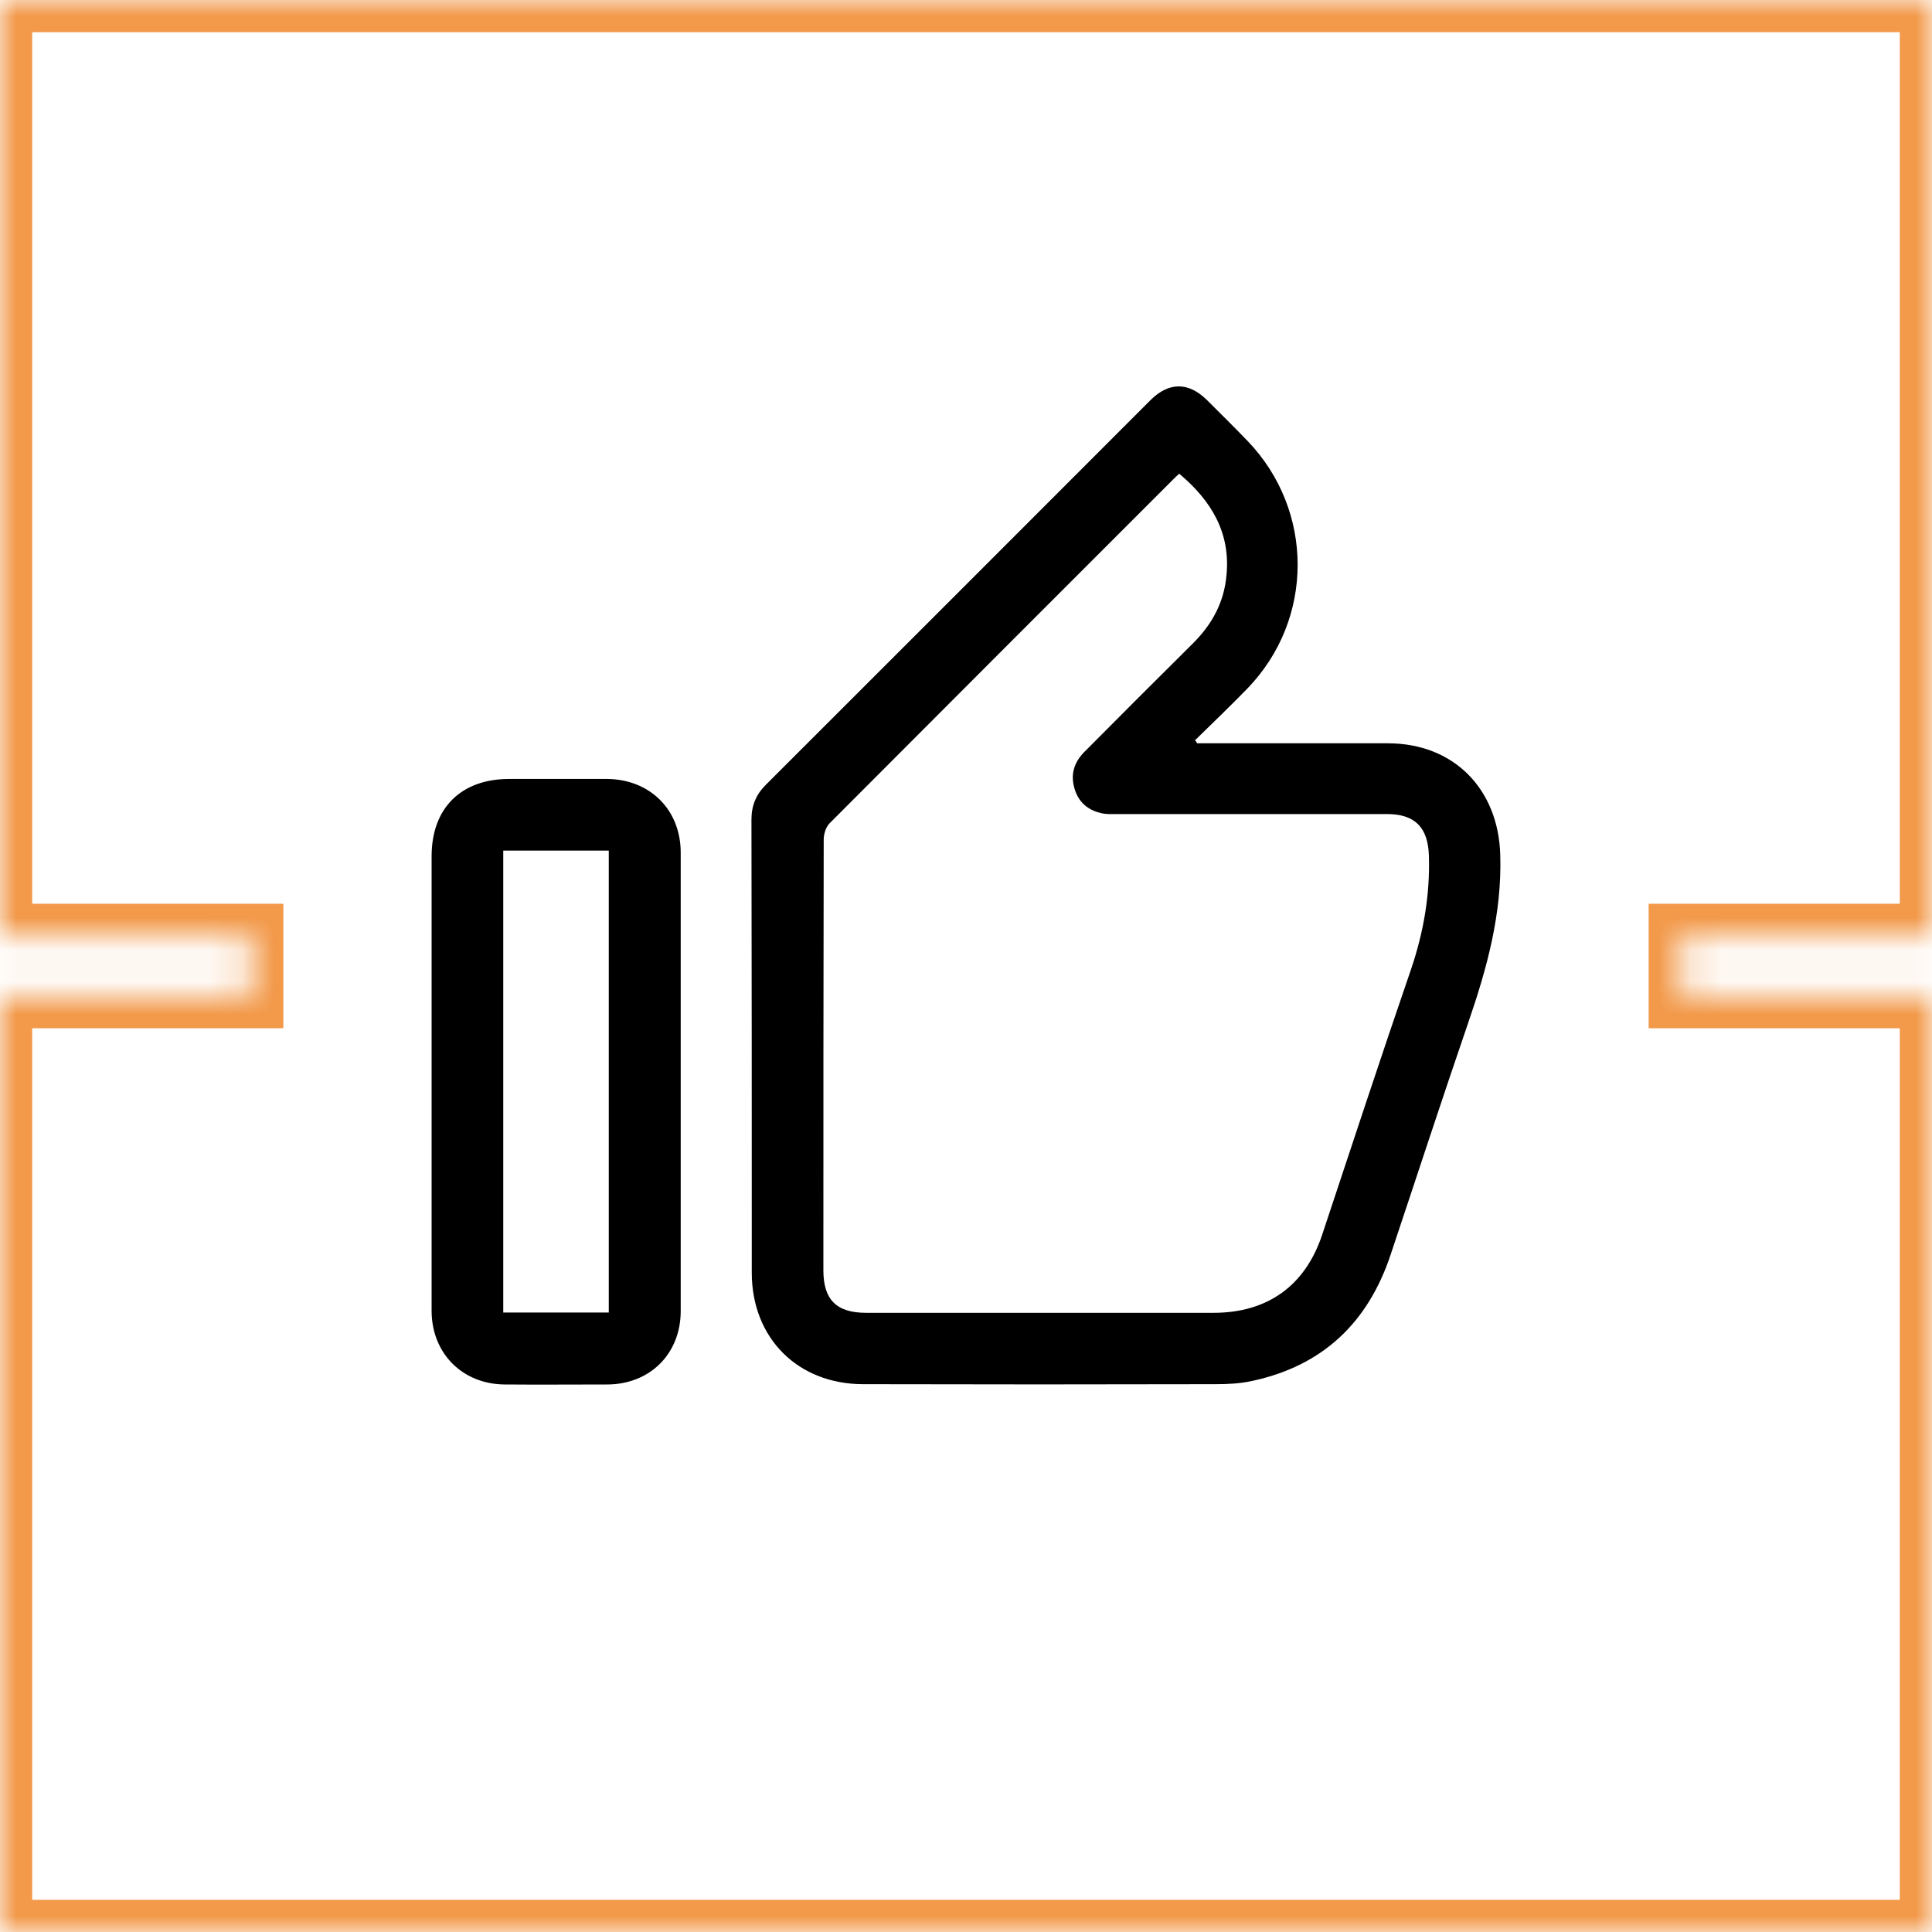
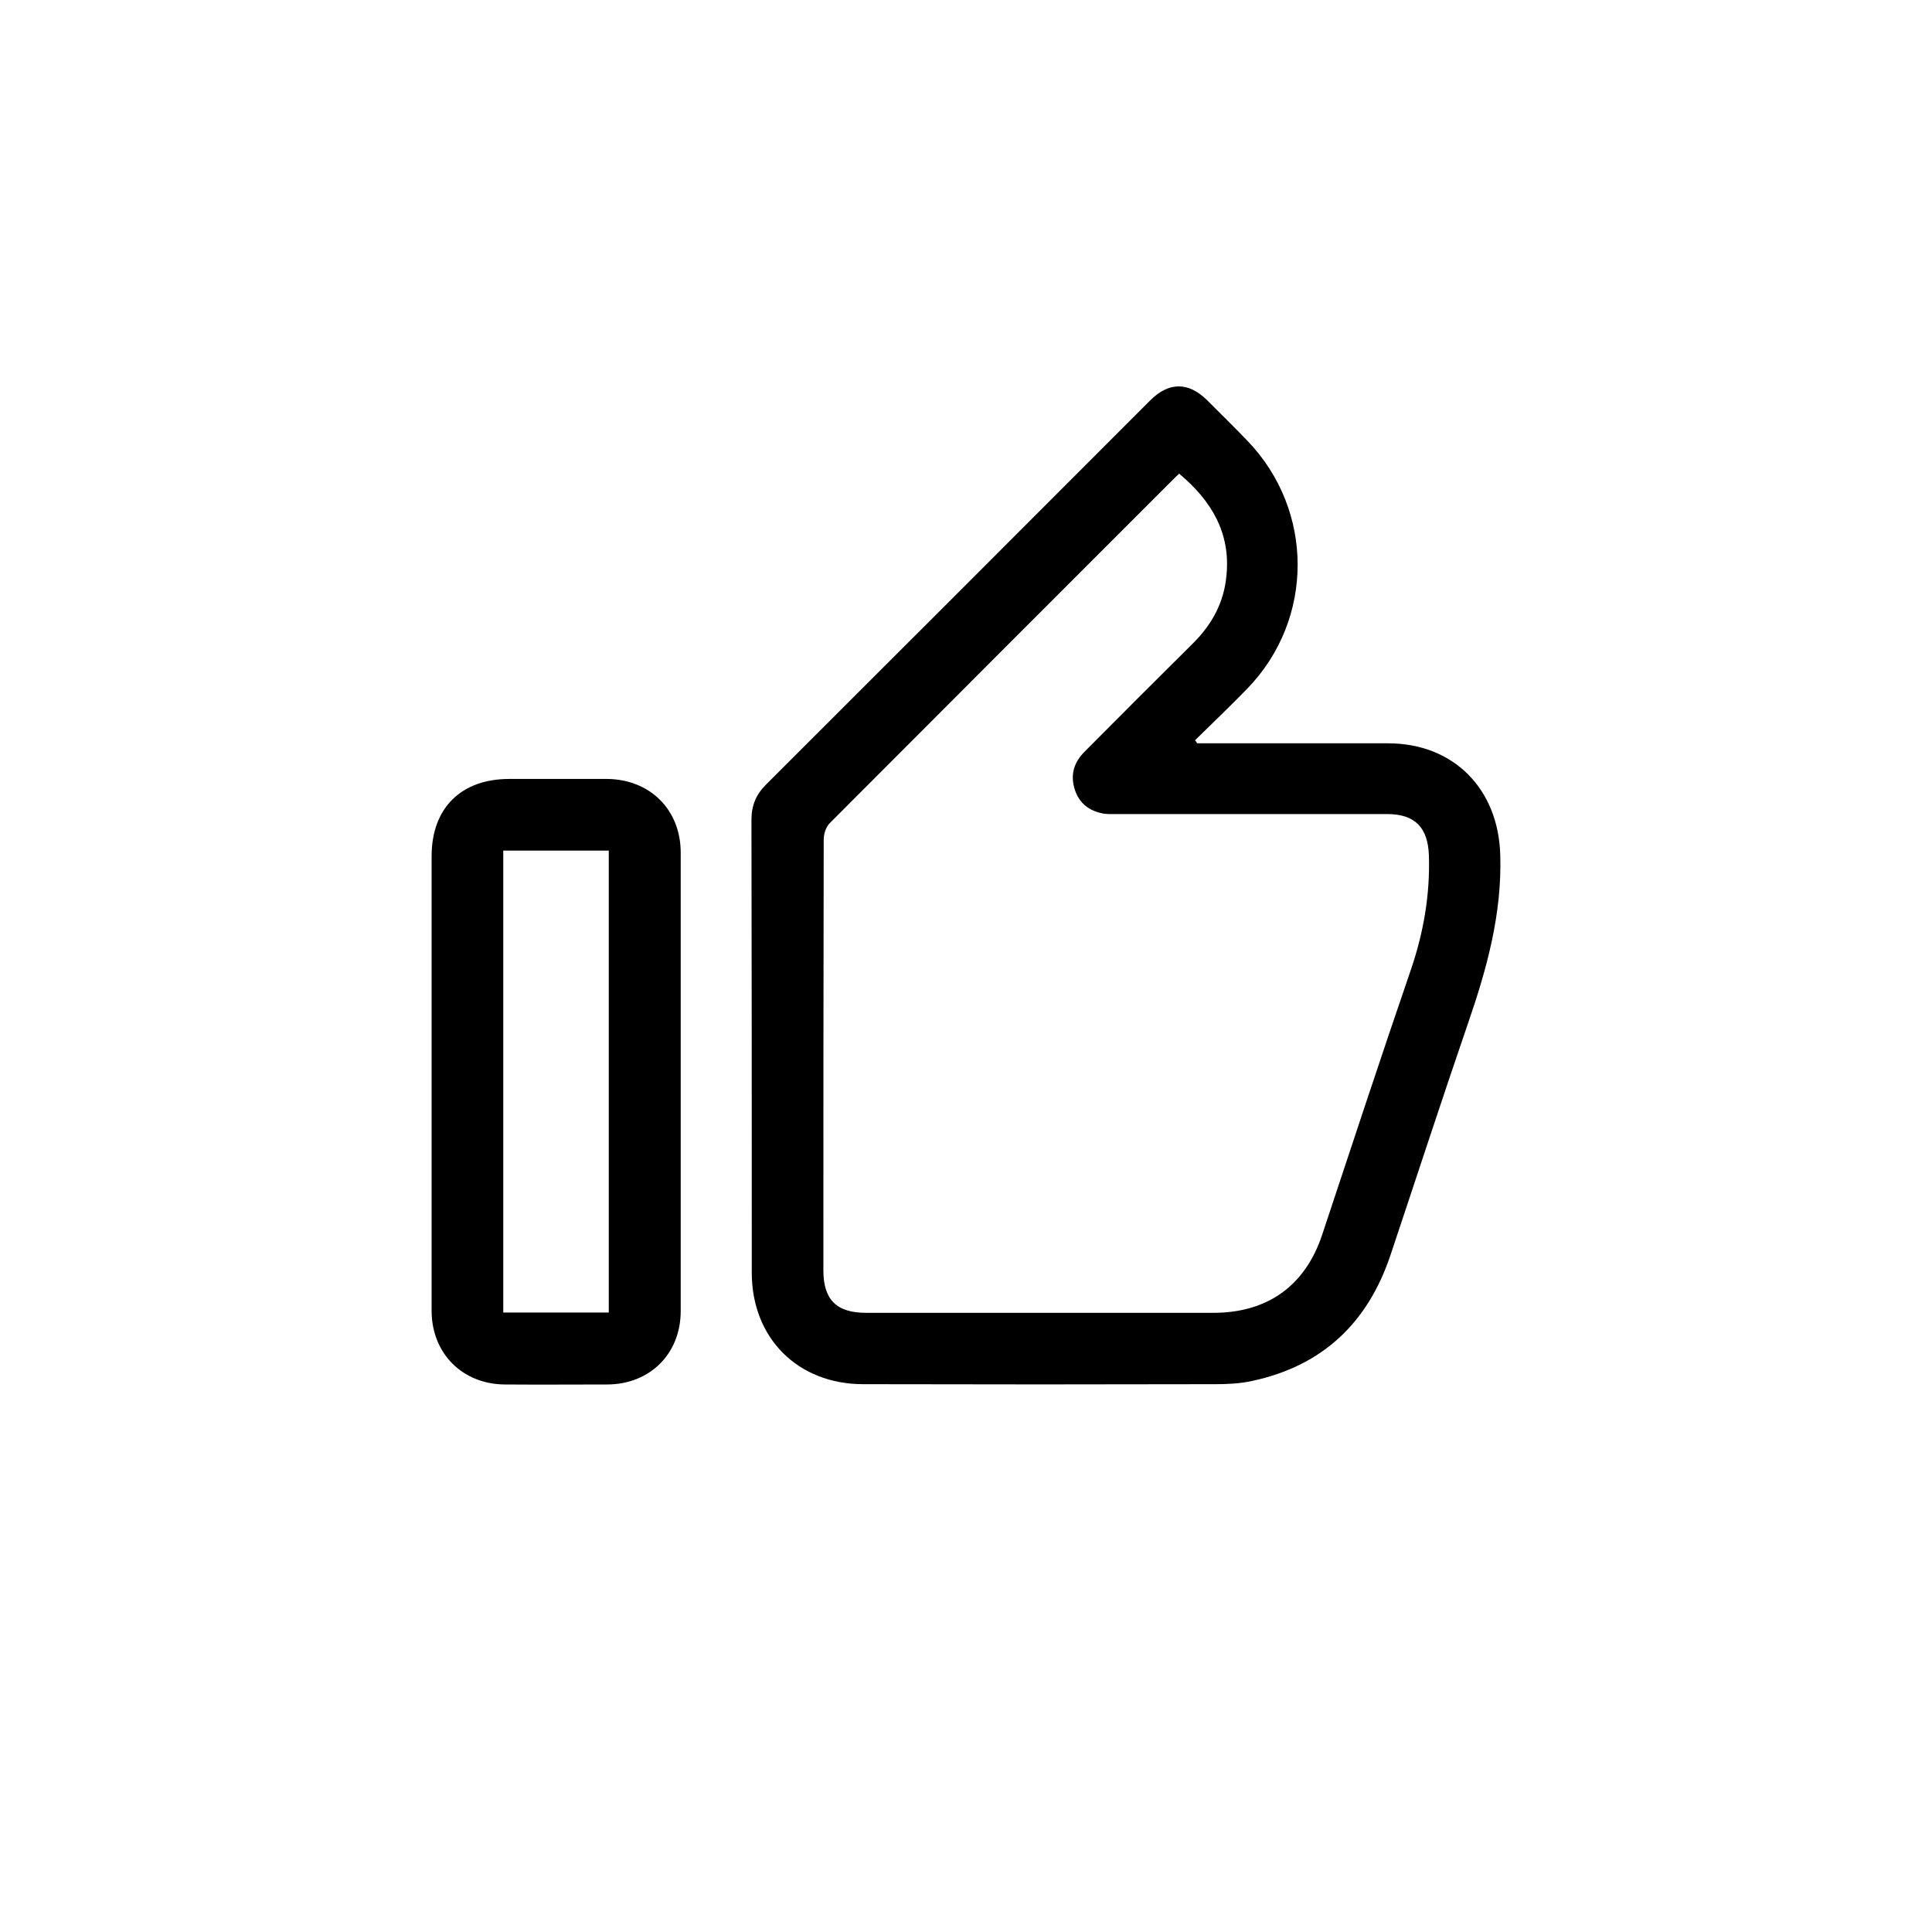
<svg xmlns="http://www.w3.org/2000/svg" width="60" height="60" viewBox="0 0 60 60" fill="none">
  <mask id="path-1-inside-1_789_16855" fill="white">
-     <path fill-rule="evenodd" clip-rule="evenodd" d="M0 0H60L60 29.067H52.2V30.933H60L60 60H0V30.933H7.8V29.067H0V0Z" />
-   </mask>
+     </mask>
  <path d="M60 0L61 1.3124e-07V-1H60V0ZM0 0V-1H-1V0H0ZM60 29.067V30.067H61V29.067H60ZM52.2 29.067V28.067H51.2V29.067H52.2ZM52.2 30.933H51.2V31.933H52.2V30.933ZM60 30.933H61V29.933H60V30.933ZM60 60V61H61V60H60ZM0 60H-1V61H0V60ZM0 30.933V29.933H-1V30.933H0ZM7.8 30.933V31.933H8.8V30.933H7.8ZM7.8 29.067H8.8V28.067H7.8V29.067ZM0 29.067H-1V30.067H0V29.067ZM60 -1H0V1H60V-1ZM61 29.067L61 1.3124e-07L59 -1.3124e-07L59 29.067H61ZM52.2 30.067H60V28.067H52.2V30.067ZM53.2 30.933V29.067H51.2V30.933H53.2ZM60 29.933H52.2V31.933H60V29.933ZM61 60L61 30.933H59L59 60H61ZM0 61H60V59H0V61ZM-1 30.933V60H1V30.933H-1ZM7.8 29.933H0V31.933H7.8V29.933ZM6.8 29.067V30.933H8.8V29.067H6.8ZM0 30.067H7.8V28.067H0V30.067ZM-1 0V29.067H1V0H-1Z" fill="#F2994A" mask="url(#path-1-inside-1_789_16855)" />
  <path d="M37.175 23.084C37.295 23.084 37.415 23.084 37.535 23.084C39.391 23.084 41.246 23.084 43.102 23.084C45.151 23.084 46.536 24.505 46.592 26.555C46.647 28.382 46.176 30.081 45.594 31.77C44.773 34.161 43.988 36.571 43.185 38.971C42.483 41.076 41.08 42.414 38.892 42.885C38.523 42.968 38.136 42.987 37.757 42.987C34.111 42.996 30.455 42.996 26.808 42.987C24.777 42.987 23.347 41.556 23.347 39.525C23.347 34.835 23.347 30.146 23.337 25.456C23.337 25.022 23.476 24.681 23.78 24.376C27.768 20.397 31.747 16.409 35.726 12.43C36.298 11.858 36.908 11.858 37.48 12.421C37.905 12.846 38.329 13.261 38.745 13.695C40.813 15.846 40.822 19.225 38.745 21.376C38.209 21.93 37.655 22.456 37.111 22.991C37.148 23.028 37.166 23.056 37.175 23.084ZM36.621 14.711C36.548 14.775 36.492 14.831 36.437 14.886C32.873 18.449 29.319 22.003 25.765 25.567C25.645 25.687 25.581 25.908 25.581 26.075C25.571 30.533 25.571 34.992 25.571 39.451C25.571 40.365 25.978 40.771 26.901 40.771C30.492 40.771 34.092 40.771 37.683 40.771C39.363 40.771 40.536 39.931 41.062 38.343C41.976 35.592 42.88 32.841 43.822 30.099C44.21 28.955 44.413 27.792 44.376 26.573C44.348 25.705 43.951 25.281 43.074 25.281C40.268 25.281 37.452 25.281 34.646 25.281C34.498 25.281 34.341 25.29 34.203 25.253C33.778 25.161 33.483 24.902 33.363 24.468C33.243 24.034 33.363 23.674 33.667 23.36C34.794 22.225 35.929 21.09 37.065 19.963C37.646 19.382 38.016 18.699 38.089 17.868C38.219 16.566 37.637 15.56 36.621 14.711Z" fill="black" />
  <path d="M13.404 33.571C13.404 31.244 13.404 28.918 13.404 26.592C13.404 25.096 14.318 24.191 15.814 24.191C16.829 24.191 17.835 24.191 18.851 24.191C20.18 24.201 21.14 25.142 21.14 26.481C21.14 31.226 21.14 35.971 21.14 40.716C21.14 42.045 20.18 42.996 18.851 42.996C17.789 42.996 16.737 43.005 15.675 42.996C14.364 42.987 13.414 42.036 13.404 40.725C13.404 38.334 13.404 35.952 13.404 33.571ZM18.906 40.762C18.906 35.962 18.906 31.189 18.906 26.416C17.808 26.416 16.728 26.416 15.629 26.416C15.629 31.207 15.629 35.98 15.629 40.762C16.728 40.762 17.808 40.762 18.906 40.762Z" fill="black" />
</svg>